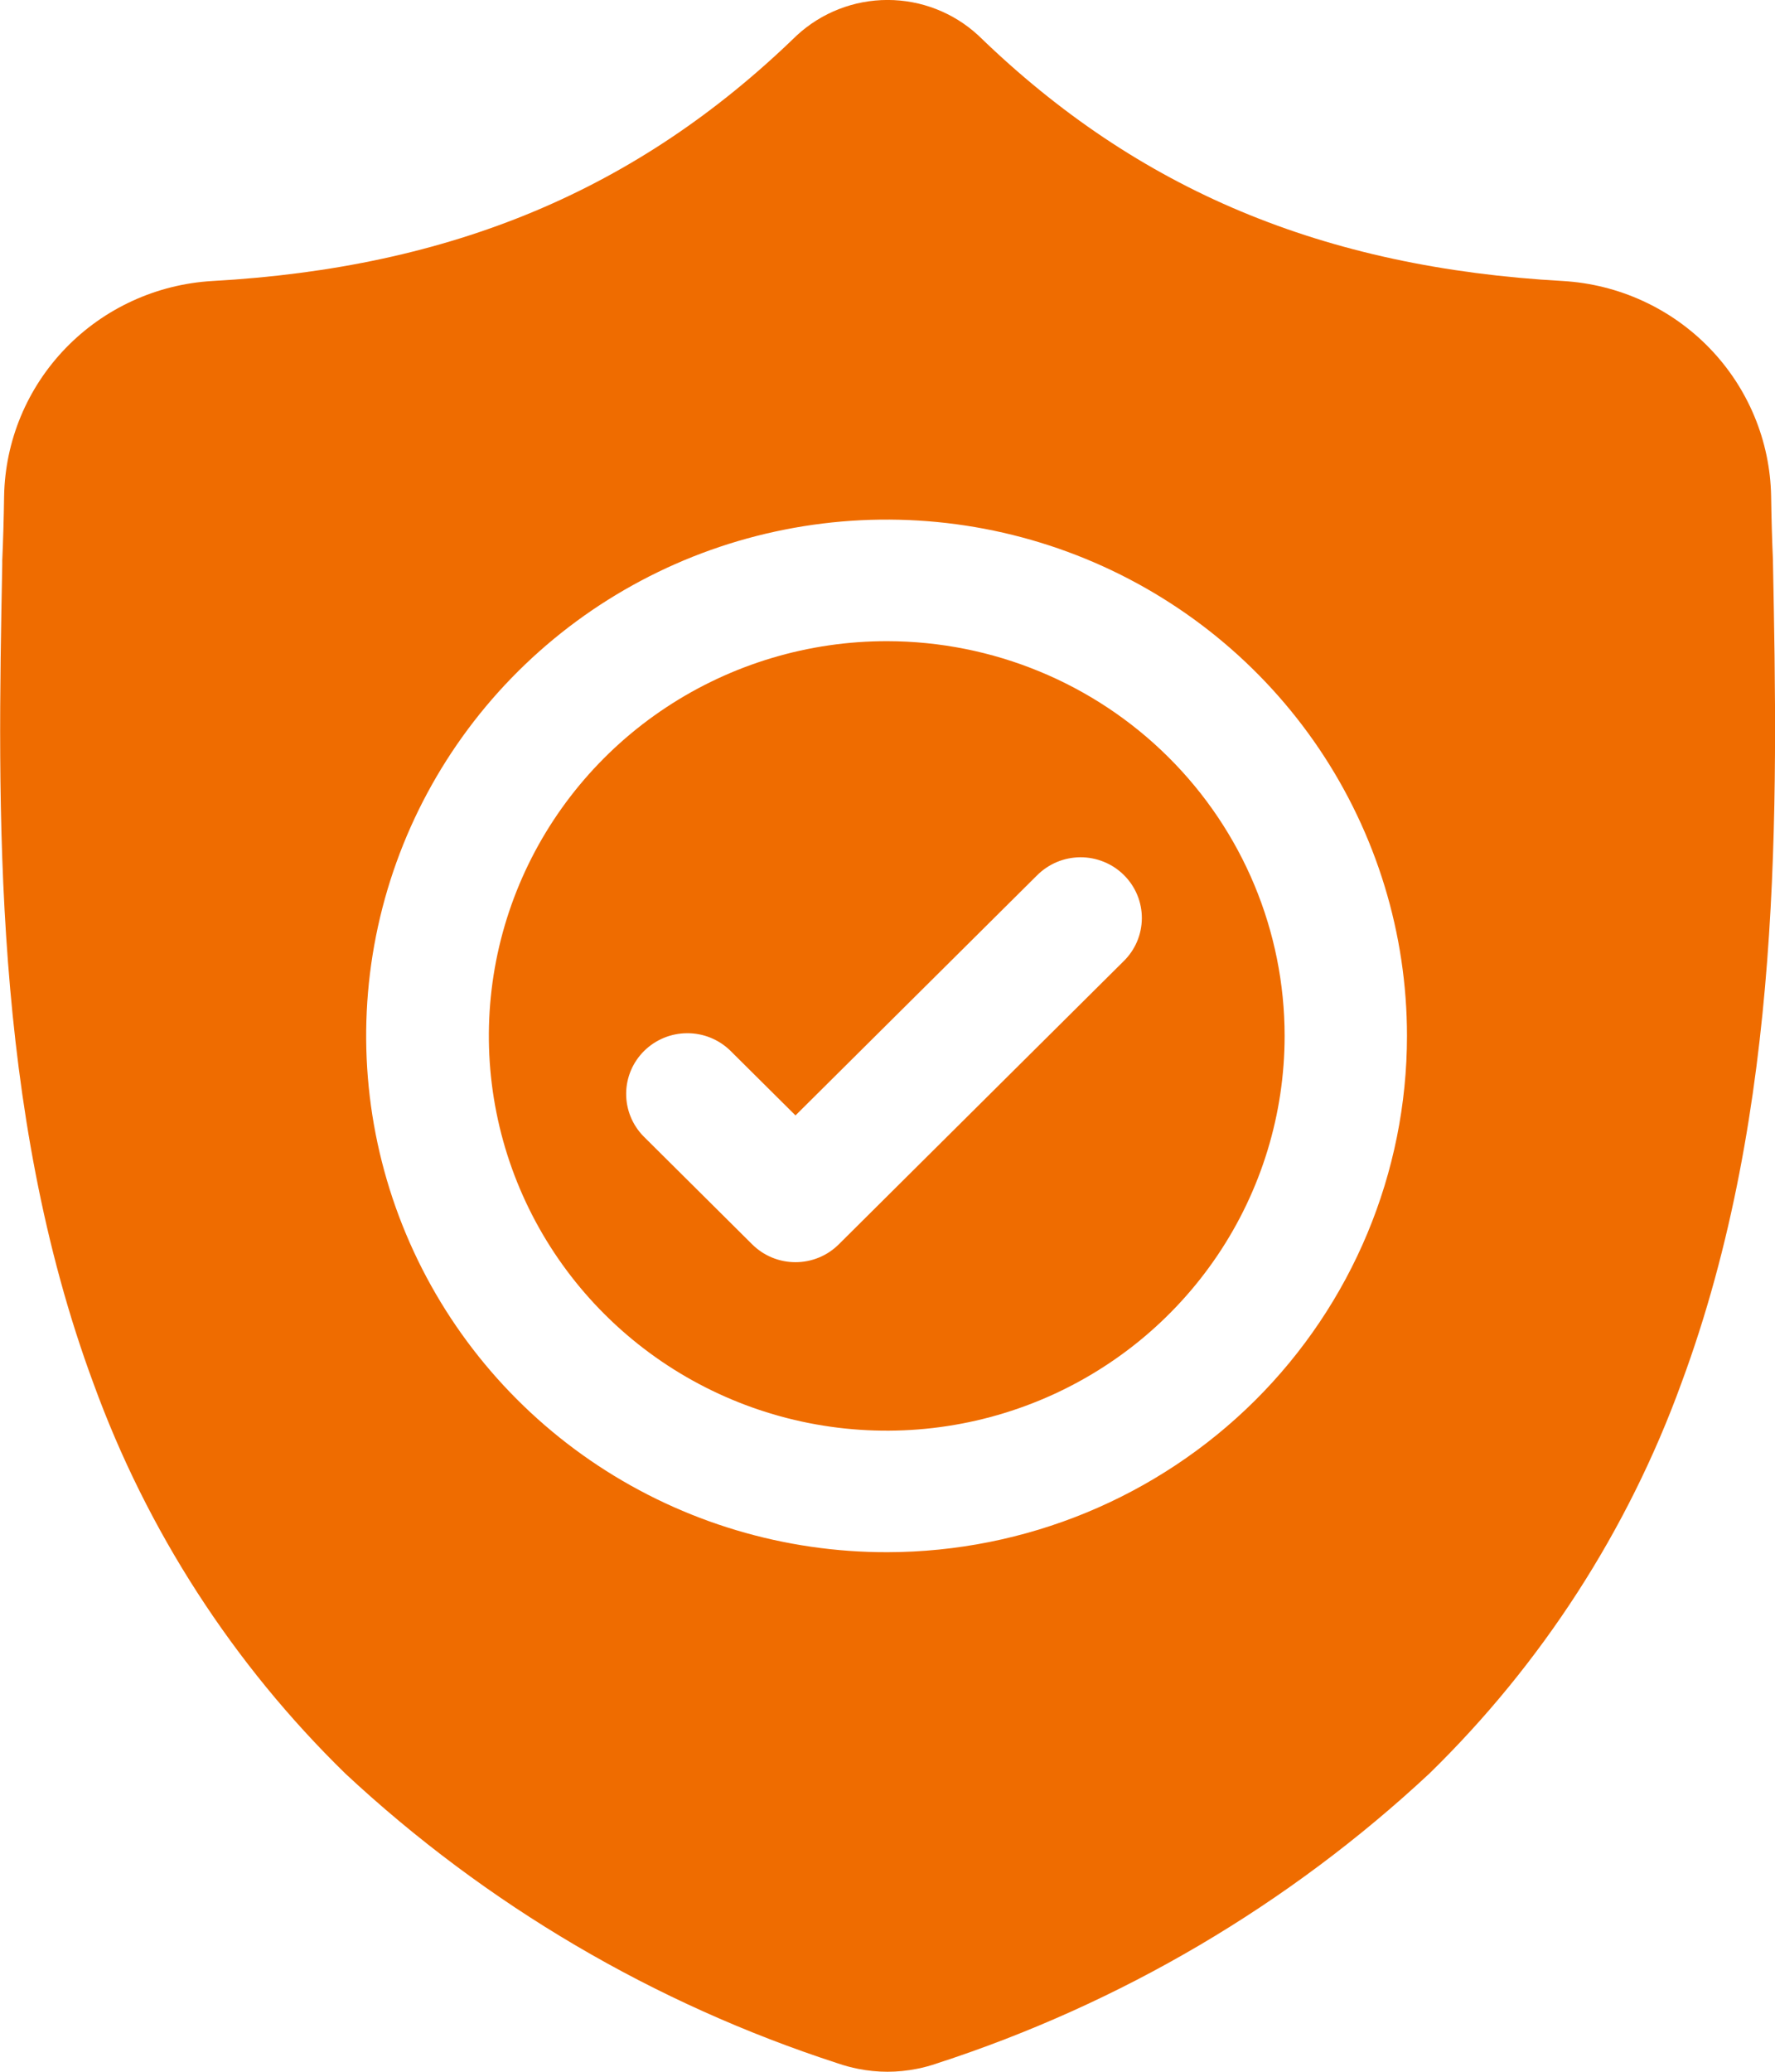
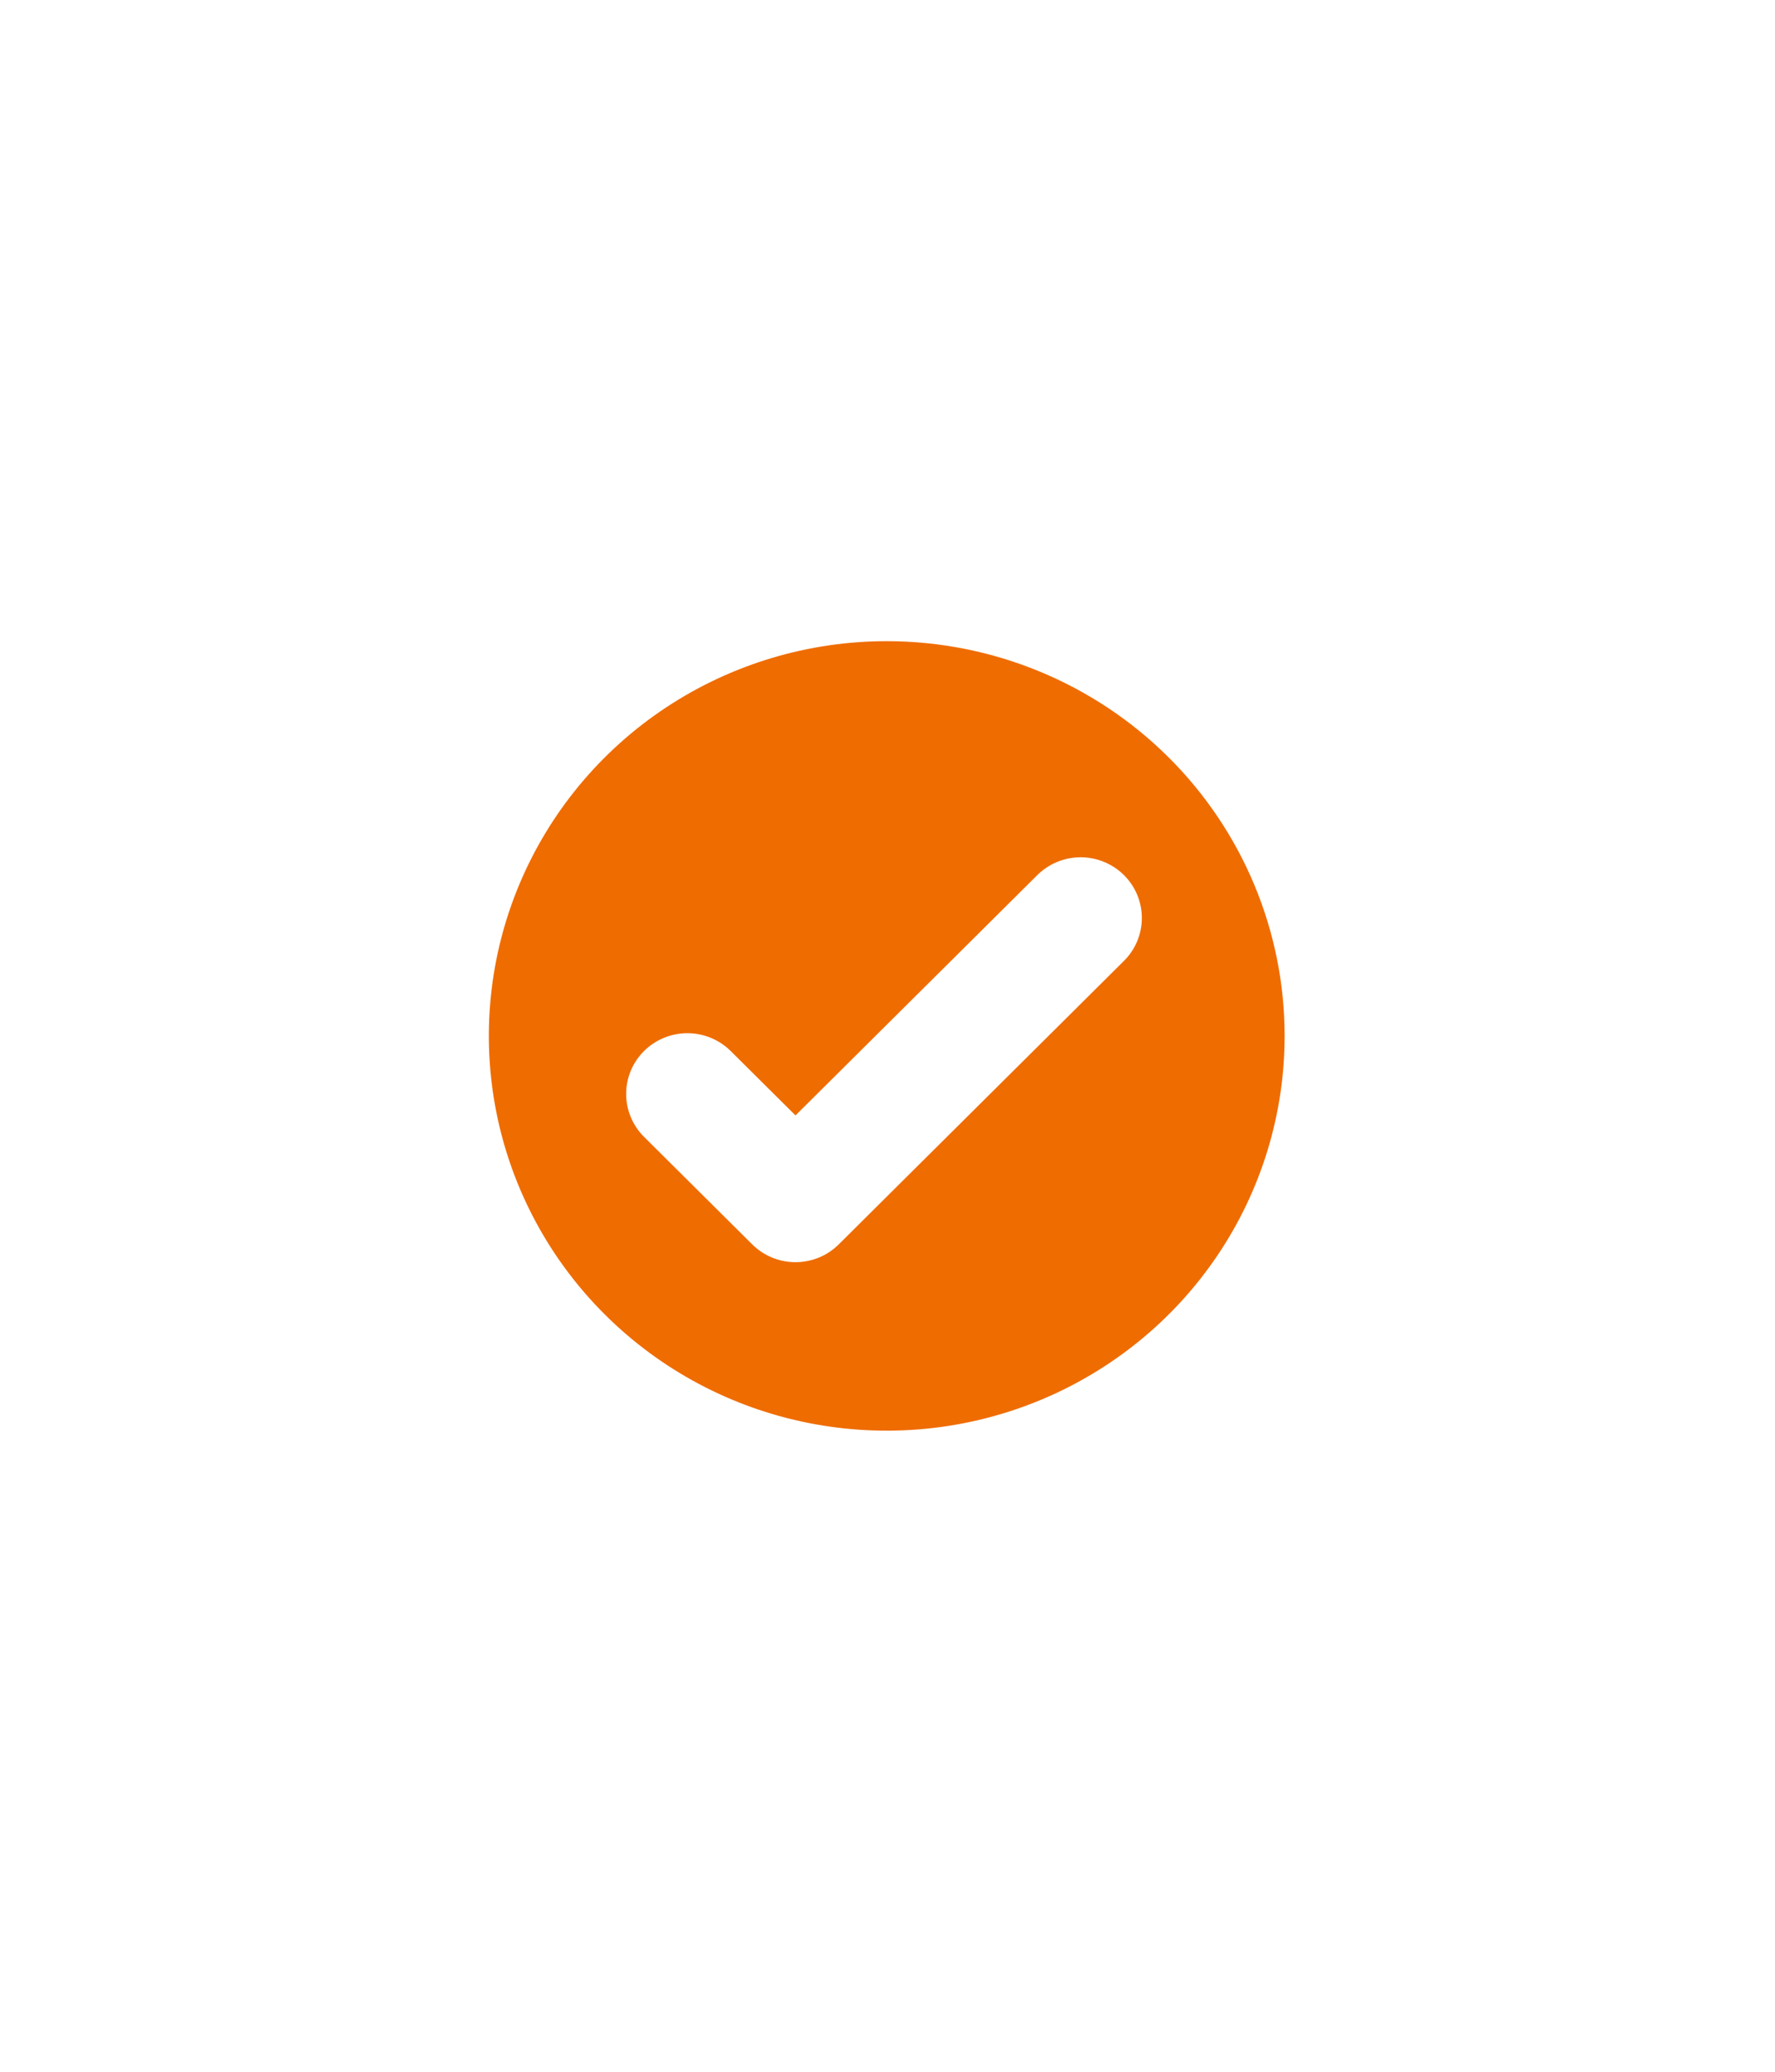
<svg xmlns="http://www.w3.org/2000/svg" width="48" height="56" viewBox="0 0 48 56" fill="none">
  <path d="M23.999 17.331C21.87 17.327 19.788 17.95 18.016 19.12C16.244 20.29 14.862 21.955 14.044 23.905C13.227 25.854 13.011 28 13.424 30.071C13.837 32.142 14.86 34.045 16.364 35.539C17.868 37.034 19.785 38.052 21.873 38.465C23.961 38.878 26.125 38.668 28.093 37.861C30.06 37.054 31.741 35.687 32.925 33.931C34.108 32.176 34.739 30.113 34.739 28.001C34.739 25.175 33.608 22.464 31.594 20.464C29.581 18.464 26.849 17.337 23.999 17.331ZM30.375 25.992L22.681 33.636C22.528 33.788 22.346 33.91 22.145 33.992C21.944 34.075 21.729 34.117 21.512 34.117C21.294 34.117 21.079 34.075 20.878 33.992C20.678 33.91 20.495 33.788 20.342 33.636L17.402 30.715C17.099 30.406 16.93 29.991 16.933 29.559C16.935 29.128 17.109 28.715 17.416 28.41C17.724 28.104 18.14 27.931 18.575 27.928C19.01 27.924 19.429 28.091 19.741 28.391L21.512 30.15L28.037 23.668C28.19 23.513 28.373 23.389 28.575 23.303C28.776 23.218 28.993 23.174 29.213 23.172C29.432 23.171 29.649 23.213 29.852 23.296C30.055 23.378 30.239 23.5 30.394 23.654C30.549 23.808 30.672 23.991 30.755 24.192C30.838 24.394 30.88 24.609 30.878 24.827C30.876 25.044 30.831 25.259 30.745 25.459C30.658 25.659 30.533 25.84 30.375 25.992Z" fill="#EF6C00" />
-   <path d="M47.945 15.194V15.151C47.921 14.613 47.904 14.044 47.895 13.41C47.868 11.917 47.273 10.488 46.231 9.411C45.188 8.333 43.773 7.685 42.269 7.596C35.789 7.236 30.773 5.137 26.489 0.989L26.453 0.955C25.787 0.341 24.911 -0.001 24.002 -0.001C23.092 -0.001 22.216 0.341 21.55 0.955L21.514 0.989C17.23 5.137 12.216 7.236 5.736 7.596C4.232 7.685 2.818 8.333 1.775 9.411C0.732 10.489 0.138 11.917 0.111 13.41C0.102 14.04 0.085 14.608 0.061 15.15V15.251C-0.066 21.817 -0.222 29.988 2.531 37.404C3.977 41.378 6.304 44.98 9.341 47.942C13.148 51.49 17.695 54.164 22.66 55.774C22.838 55.835 23.021 55.885 23.206 55.921C23.73 56.026 24.269 56.026 24.793 55.921C24.979 55.885 25.162 55.835 25.341 55.773C30.305 54.161 34.85 51.486 38.655 47.938C41.692 44.974 44.019 41.372 45.465 37.397C48.227 29.96 48.072 21.77 47.945 15.194ZM24.001 41.956C21.217 41.962 18.493 41.147 16.175 39.617C13.858 38.087 12.05 35.909 10.981 33.359C9.912 30.809 9.629 28.003 10.169 25.294C10.709 22.585 12.047 20.096 14.015 18.141C15.982 16.187 18.489 14.855 21.22 14.315C23.951 13.774 26.782 14.049 29.355 15.104C31.928 16.16 34.127 17.949 35.675 20.244C37.222 22.54 38.048 25.239 38.048 28C38.047 31.697 36.568 35.242 33.935 37.859C31.301 40.475 27.729 41.949 24.001 41.956Z" fill="#EF6C00" />
</svg>